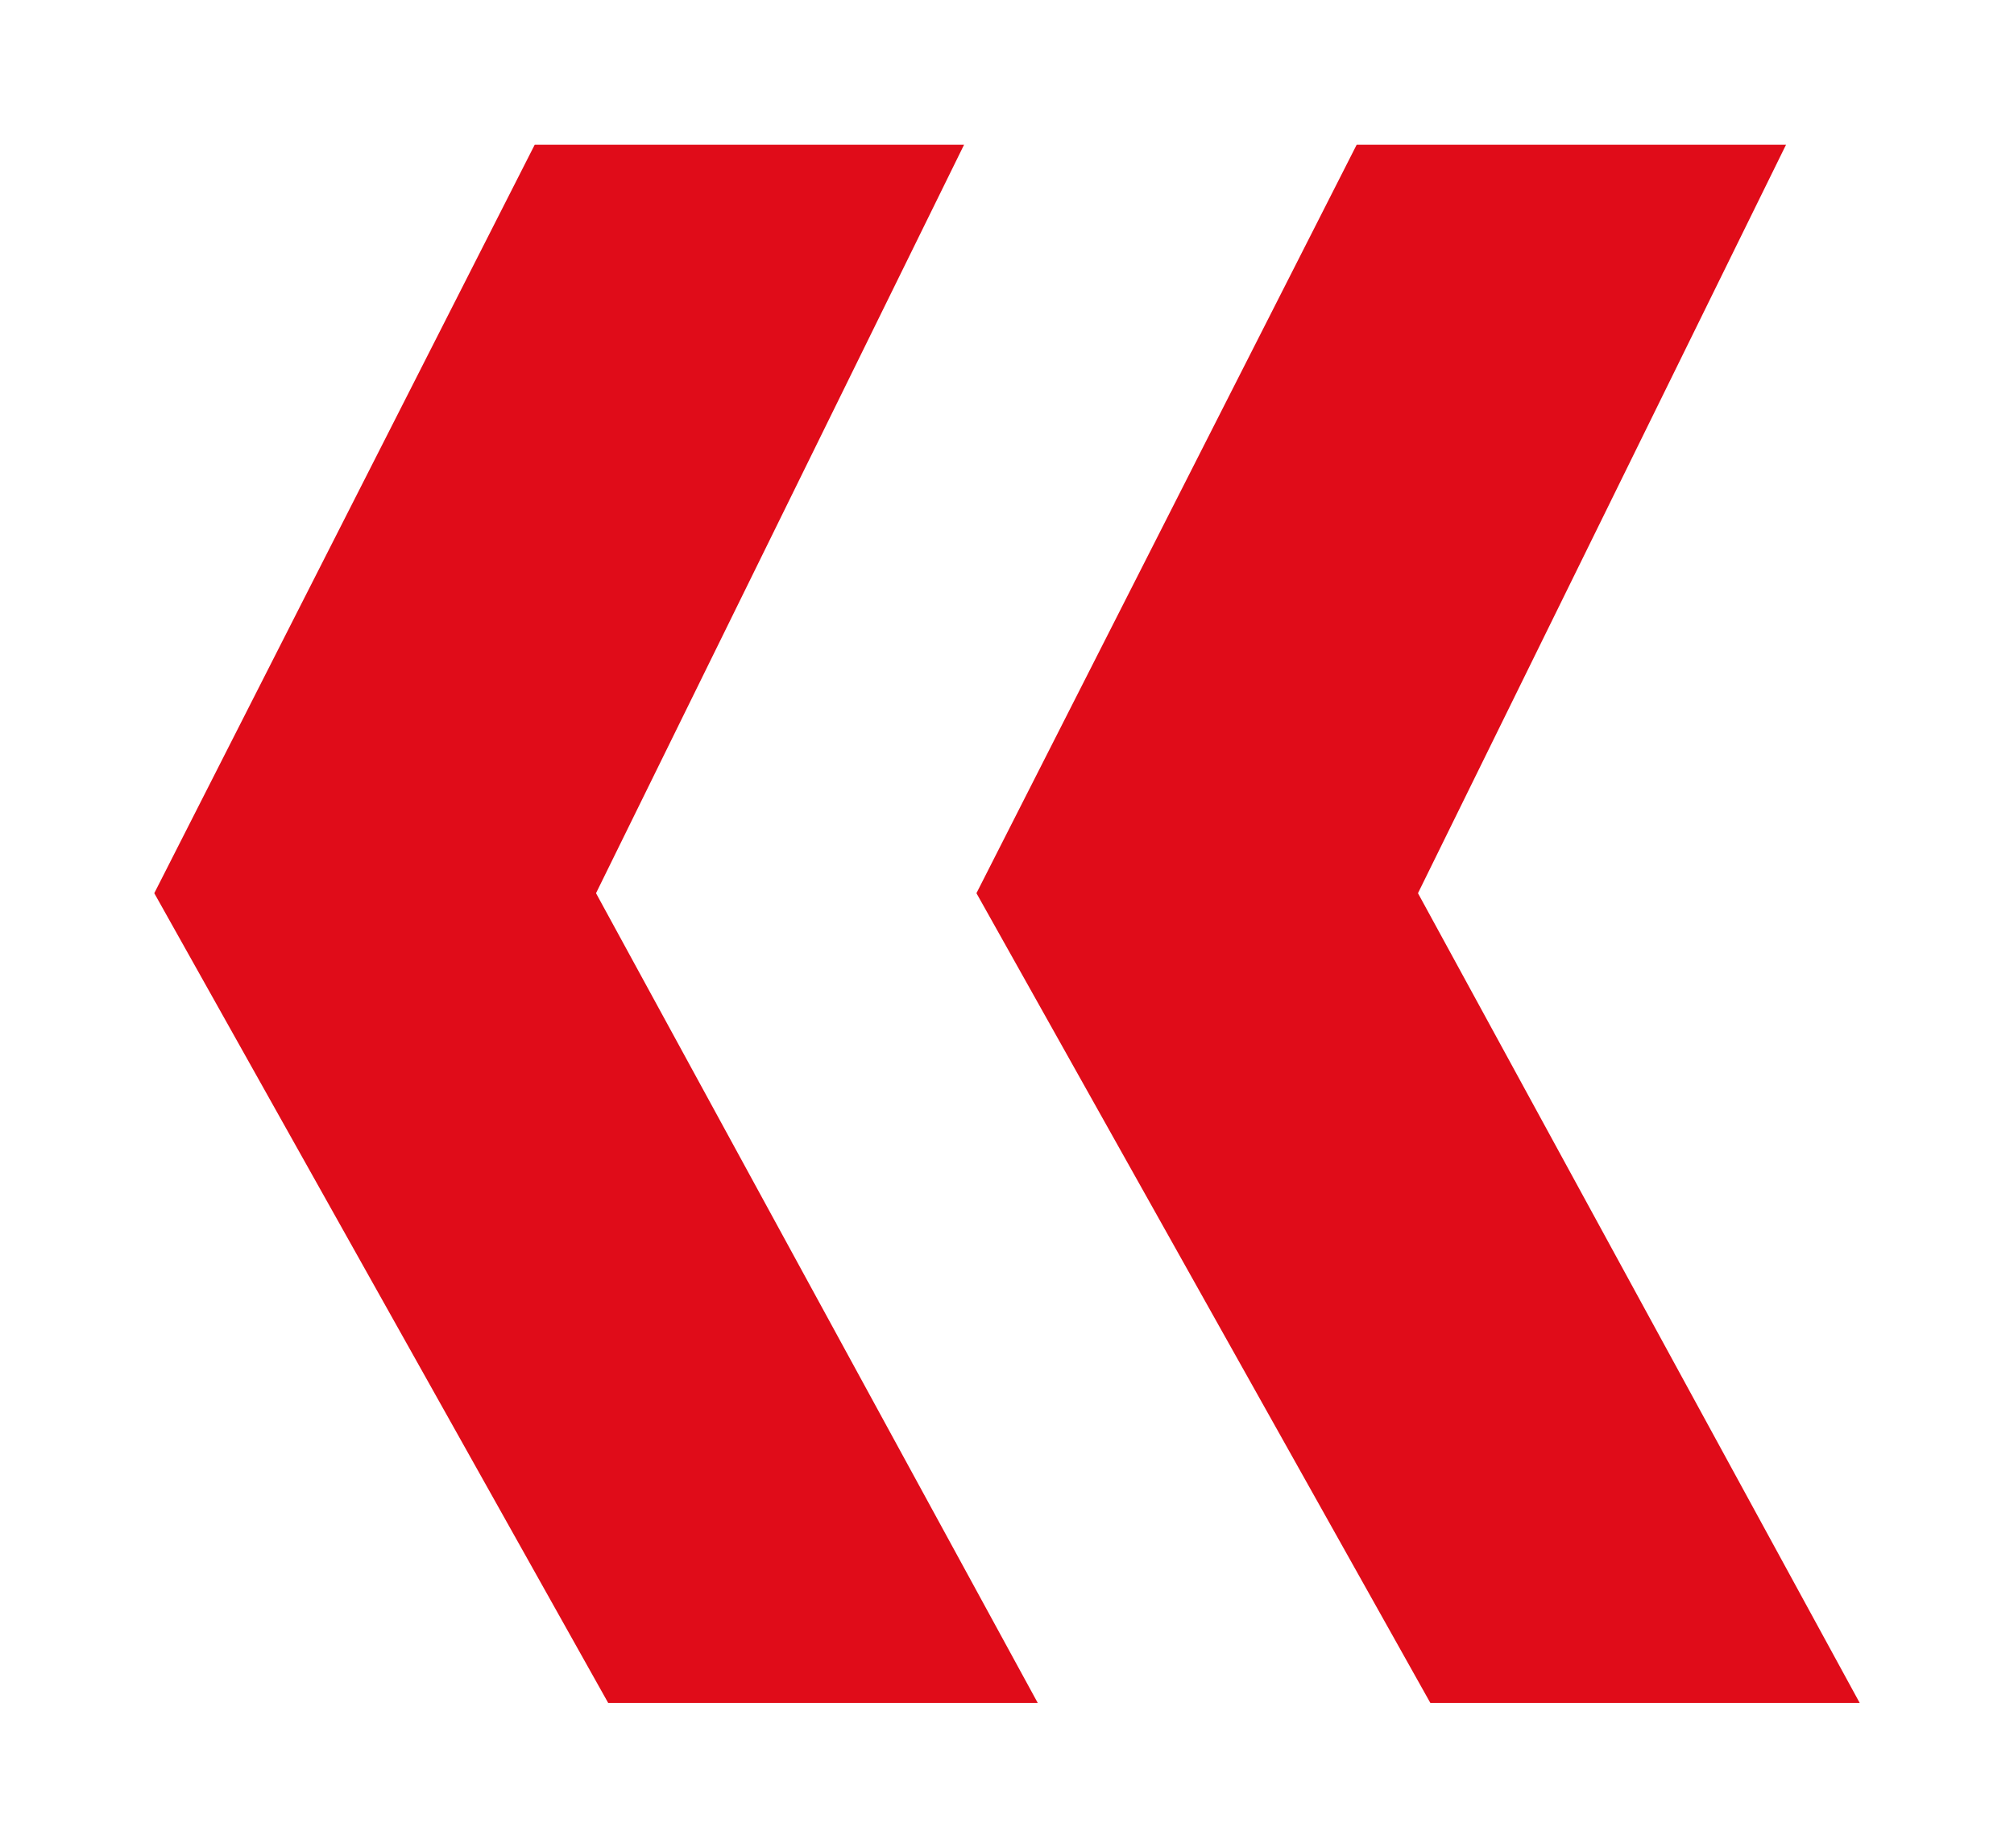
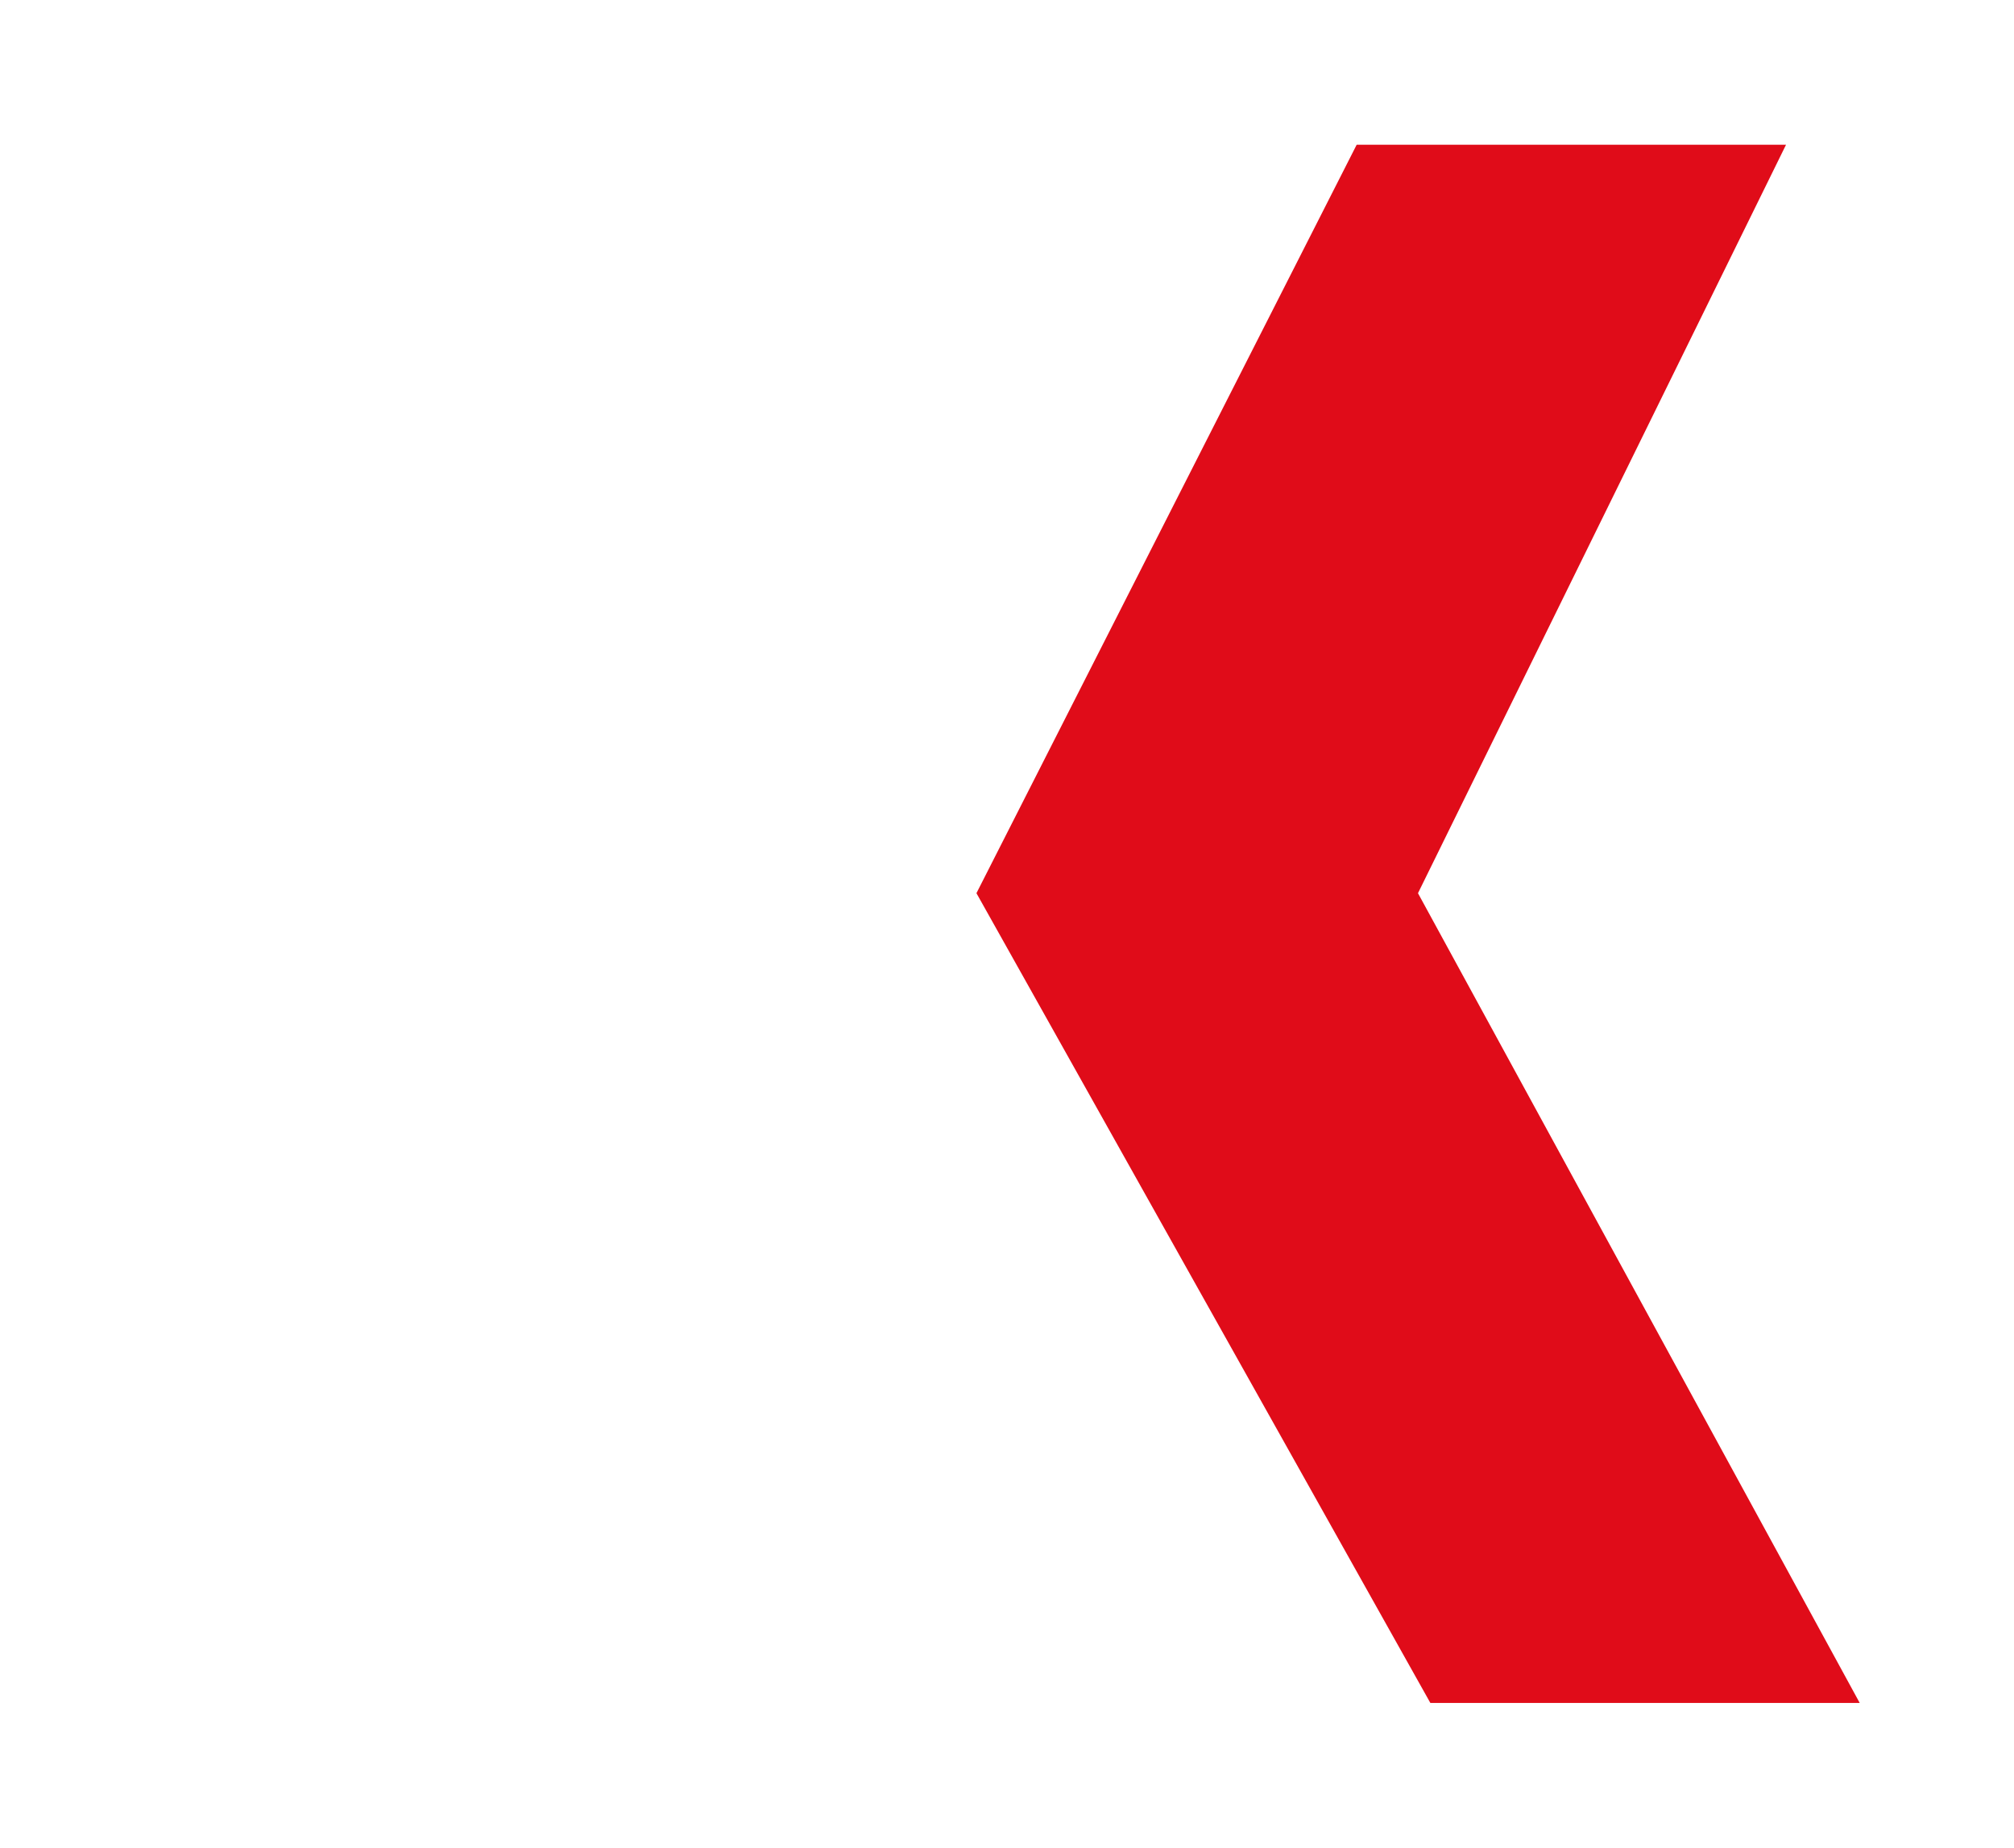
<svg xmlns="http://www.w3.org/2000/svg" id="Livello_1" x="0px" y="0px" viewBox="0 0 99.21 91.02" style="enable-background:new 0 0 99.21 91.02;" xml:space="preserve">
  <style type="text/css">	.st0{fill:#E00C19;}</style>
  <g>
-     <polygon class="st0" points="26.34,7.13 47.49,7.13 29.36,44 51.12,83.89 29.96,83.89 7.6,44  " />
    <polygon class="st0" points="66.83,7.13 87.98,7.13 69.85,44 91.61,83.89 70.46,83.89 48.1,44  " />
  </g>
</svg>